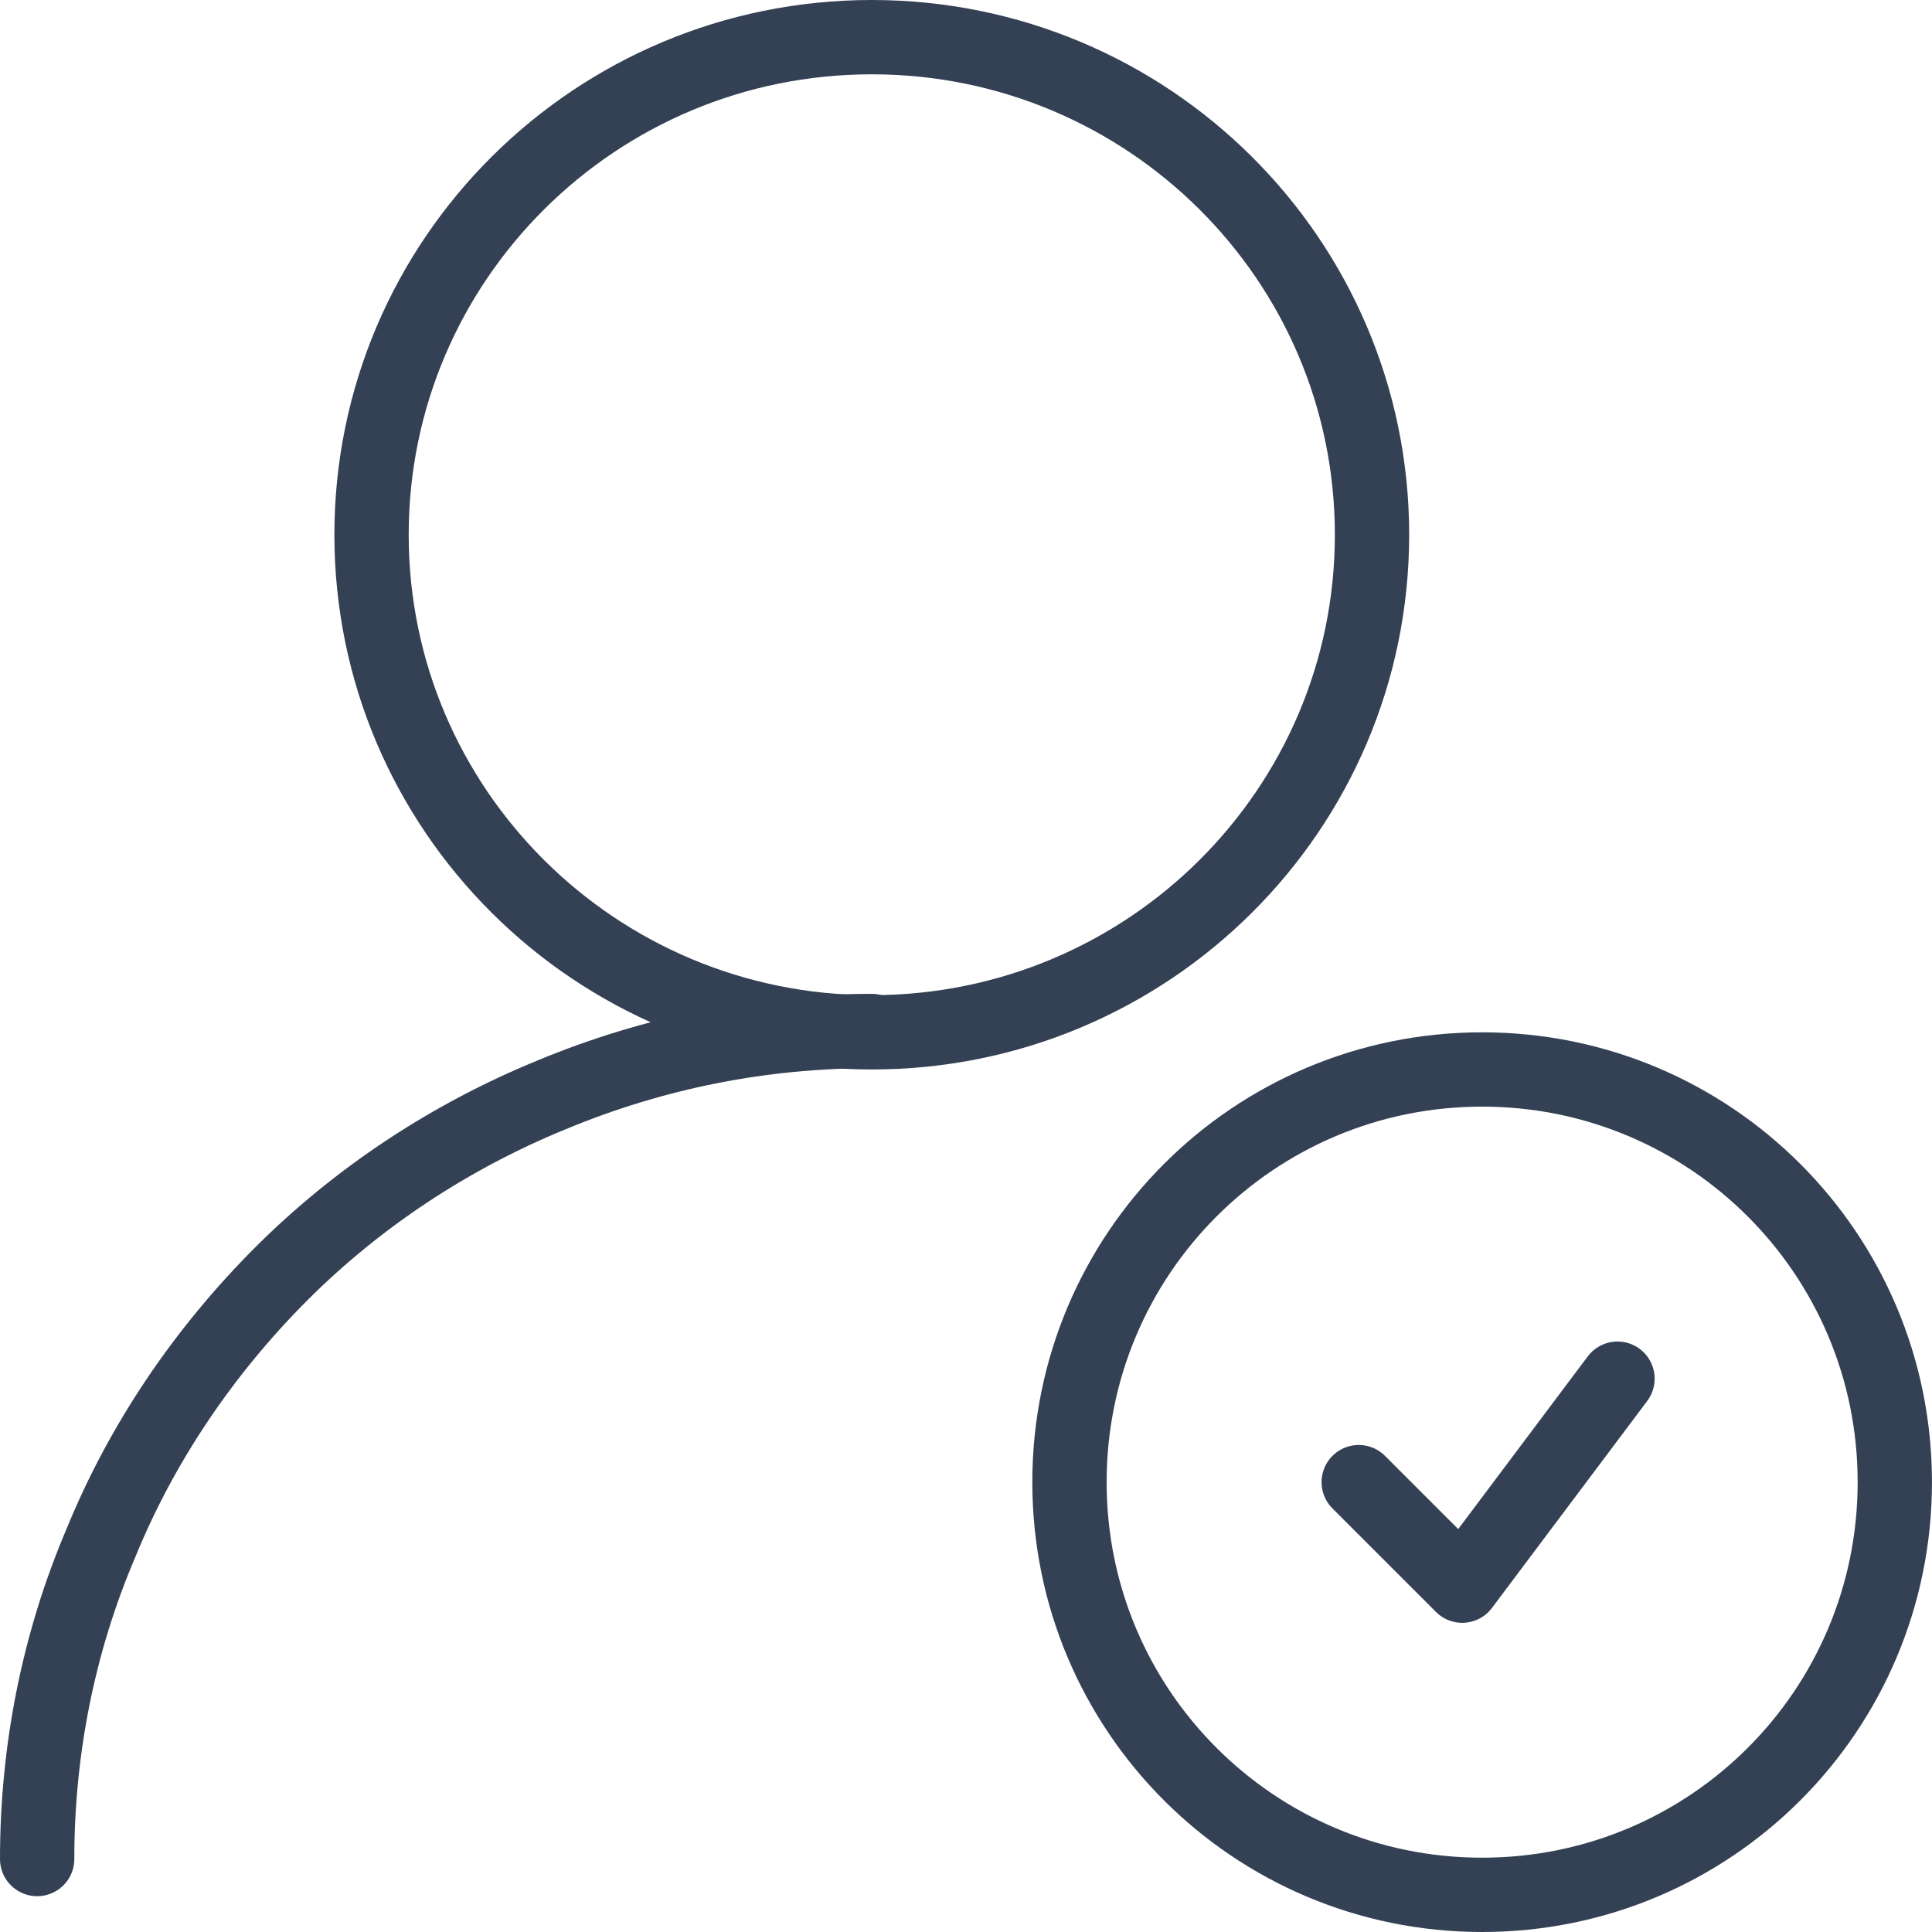
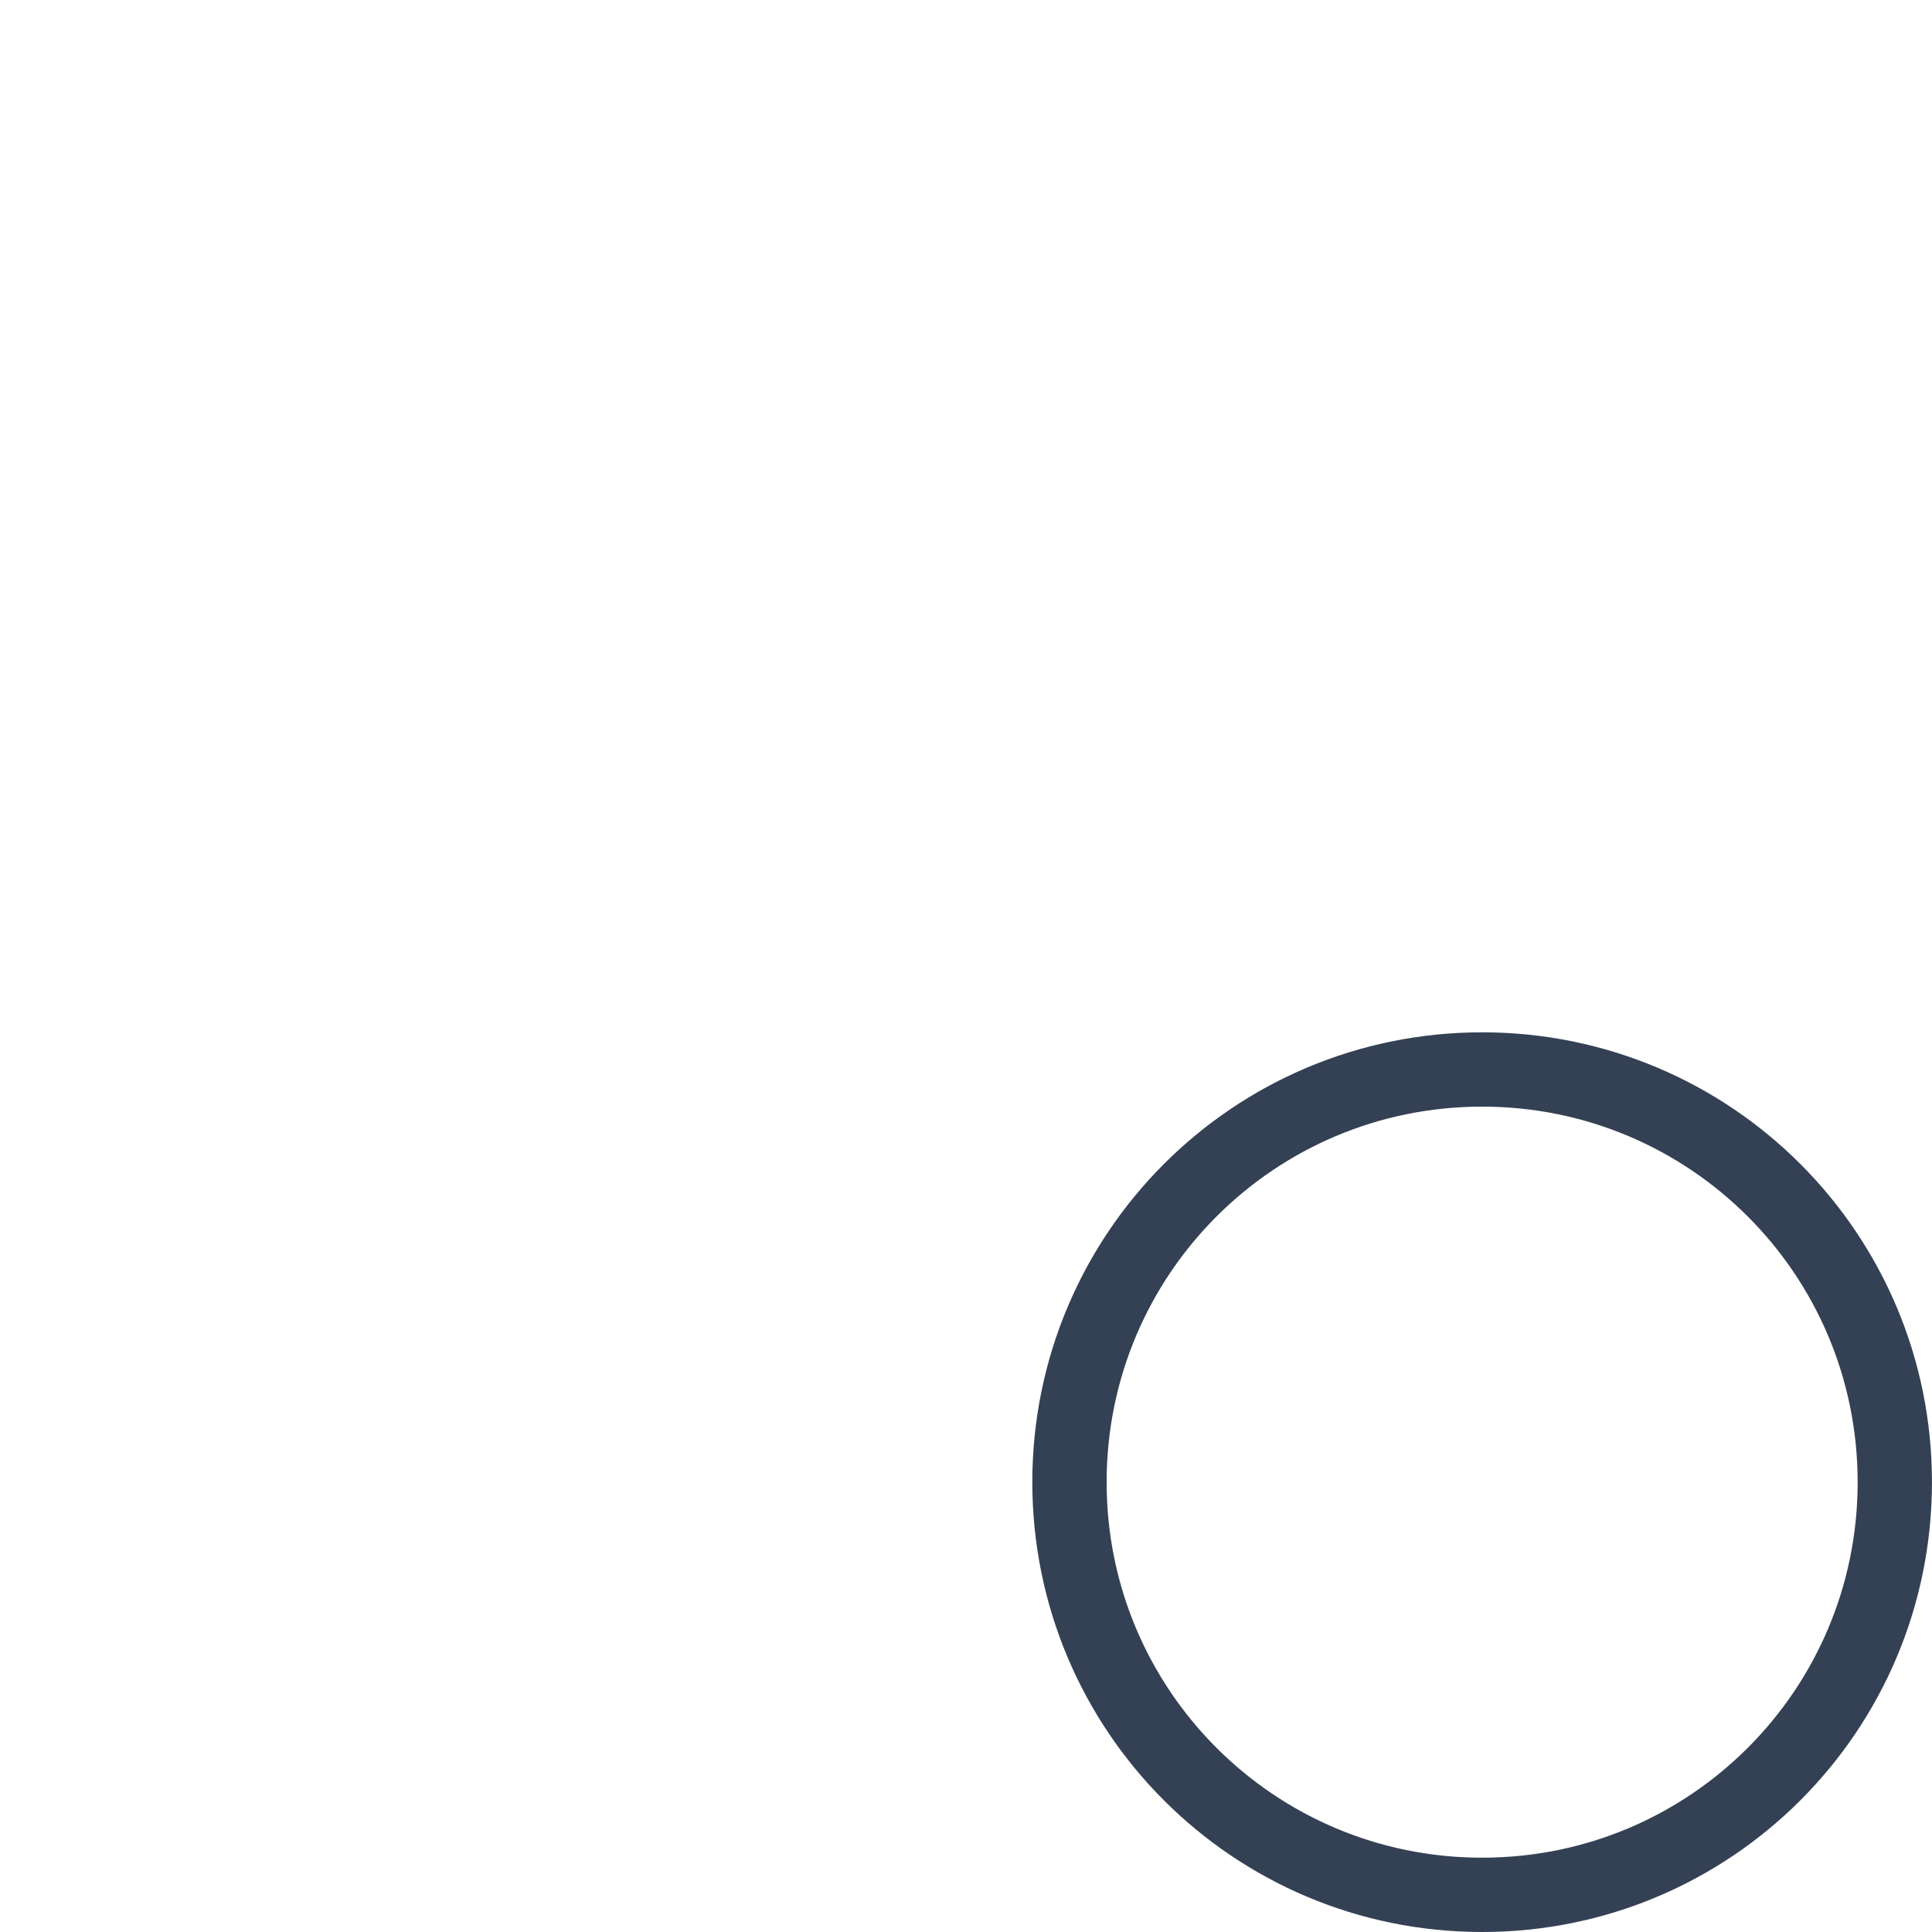
<svg xmlns="http://www.w3.org/2000/svg" width="52" height="52" viewBox="0 0 52 52" fill="none">
  <path d="M39.892 51C46.035 51 50.999 46.035 50.999 39.893C50.999 33.75 46.035 28.785 39.892 28.785C33.749 28.785 28.785 33.75 28.785 39.893C28.785 46.035 33.749 51 39.892 51Z" stroke="#344054" stroke-width="2" stroke-linecap="round" stroke-linejoin="round" />
-   <path d="M36.57 39.892L39.356 42.678L43.535 37.107" stroke="#344054" stroke-width="2" stroke-linecap="round" stroke-linejoin="round" />
-   <path d="M23.464 27.785C30.9 27.785 36.928 21.789 36.928 14.393C36.928 6.996 30.9 1 23.464 1C16.028 1 10 6.996 10 14.393C10 21.789 16.028 27.785 23.464 27.785Z" stroke="#344054" stroke-width="2" />
-   <path d="M23.464 27.75C20.5 27.75 17.607 28.322 14.857 29.464C12.143 30.572 9.643 32.214 7.571 34.285C5.5 36.357 3.821 38.821 2.714 41.535C1.571 44.214 1 47.107 1 50.036" stroke="#344054" stroke-width="2" stroke-linecap="round" />
</svg>